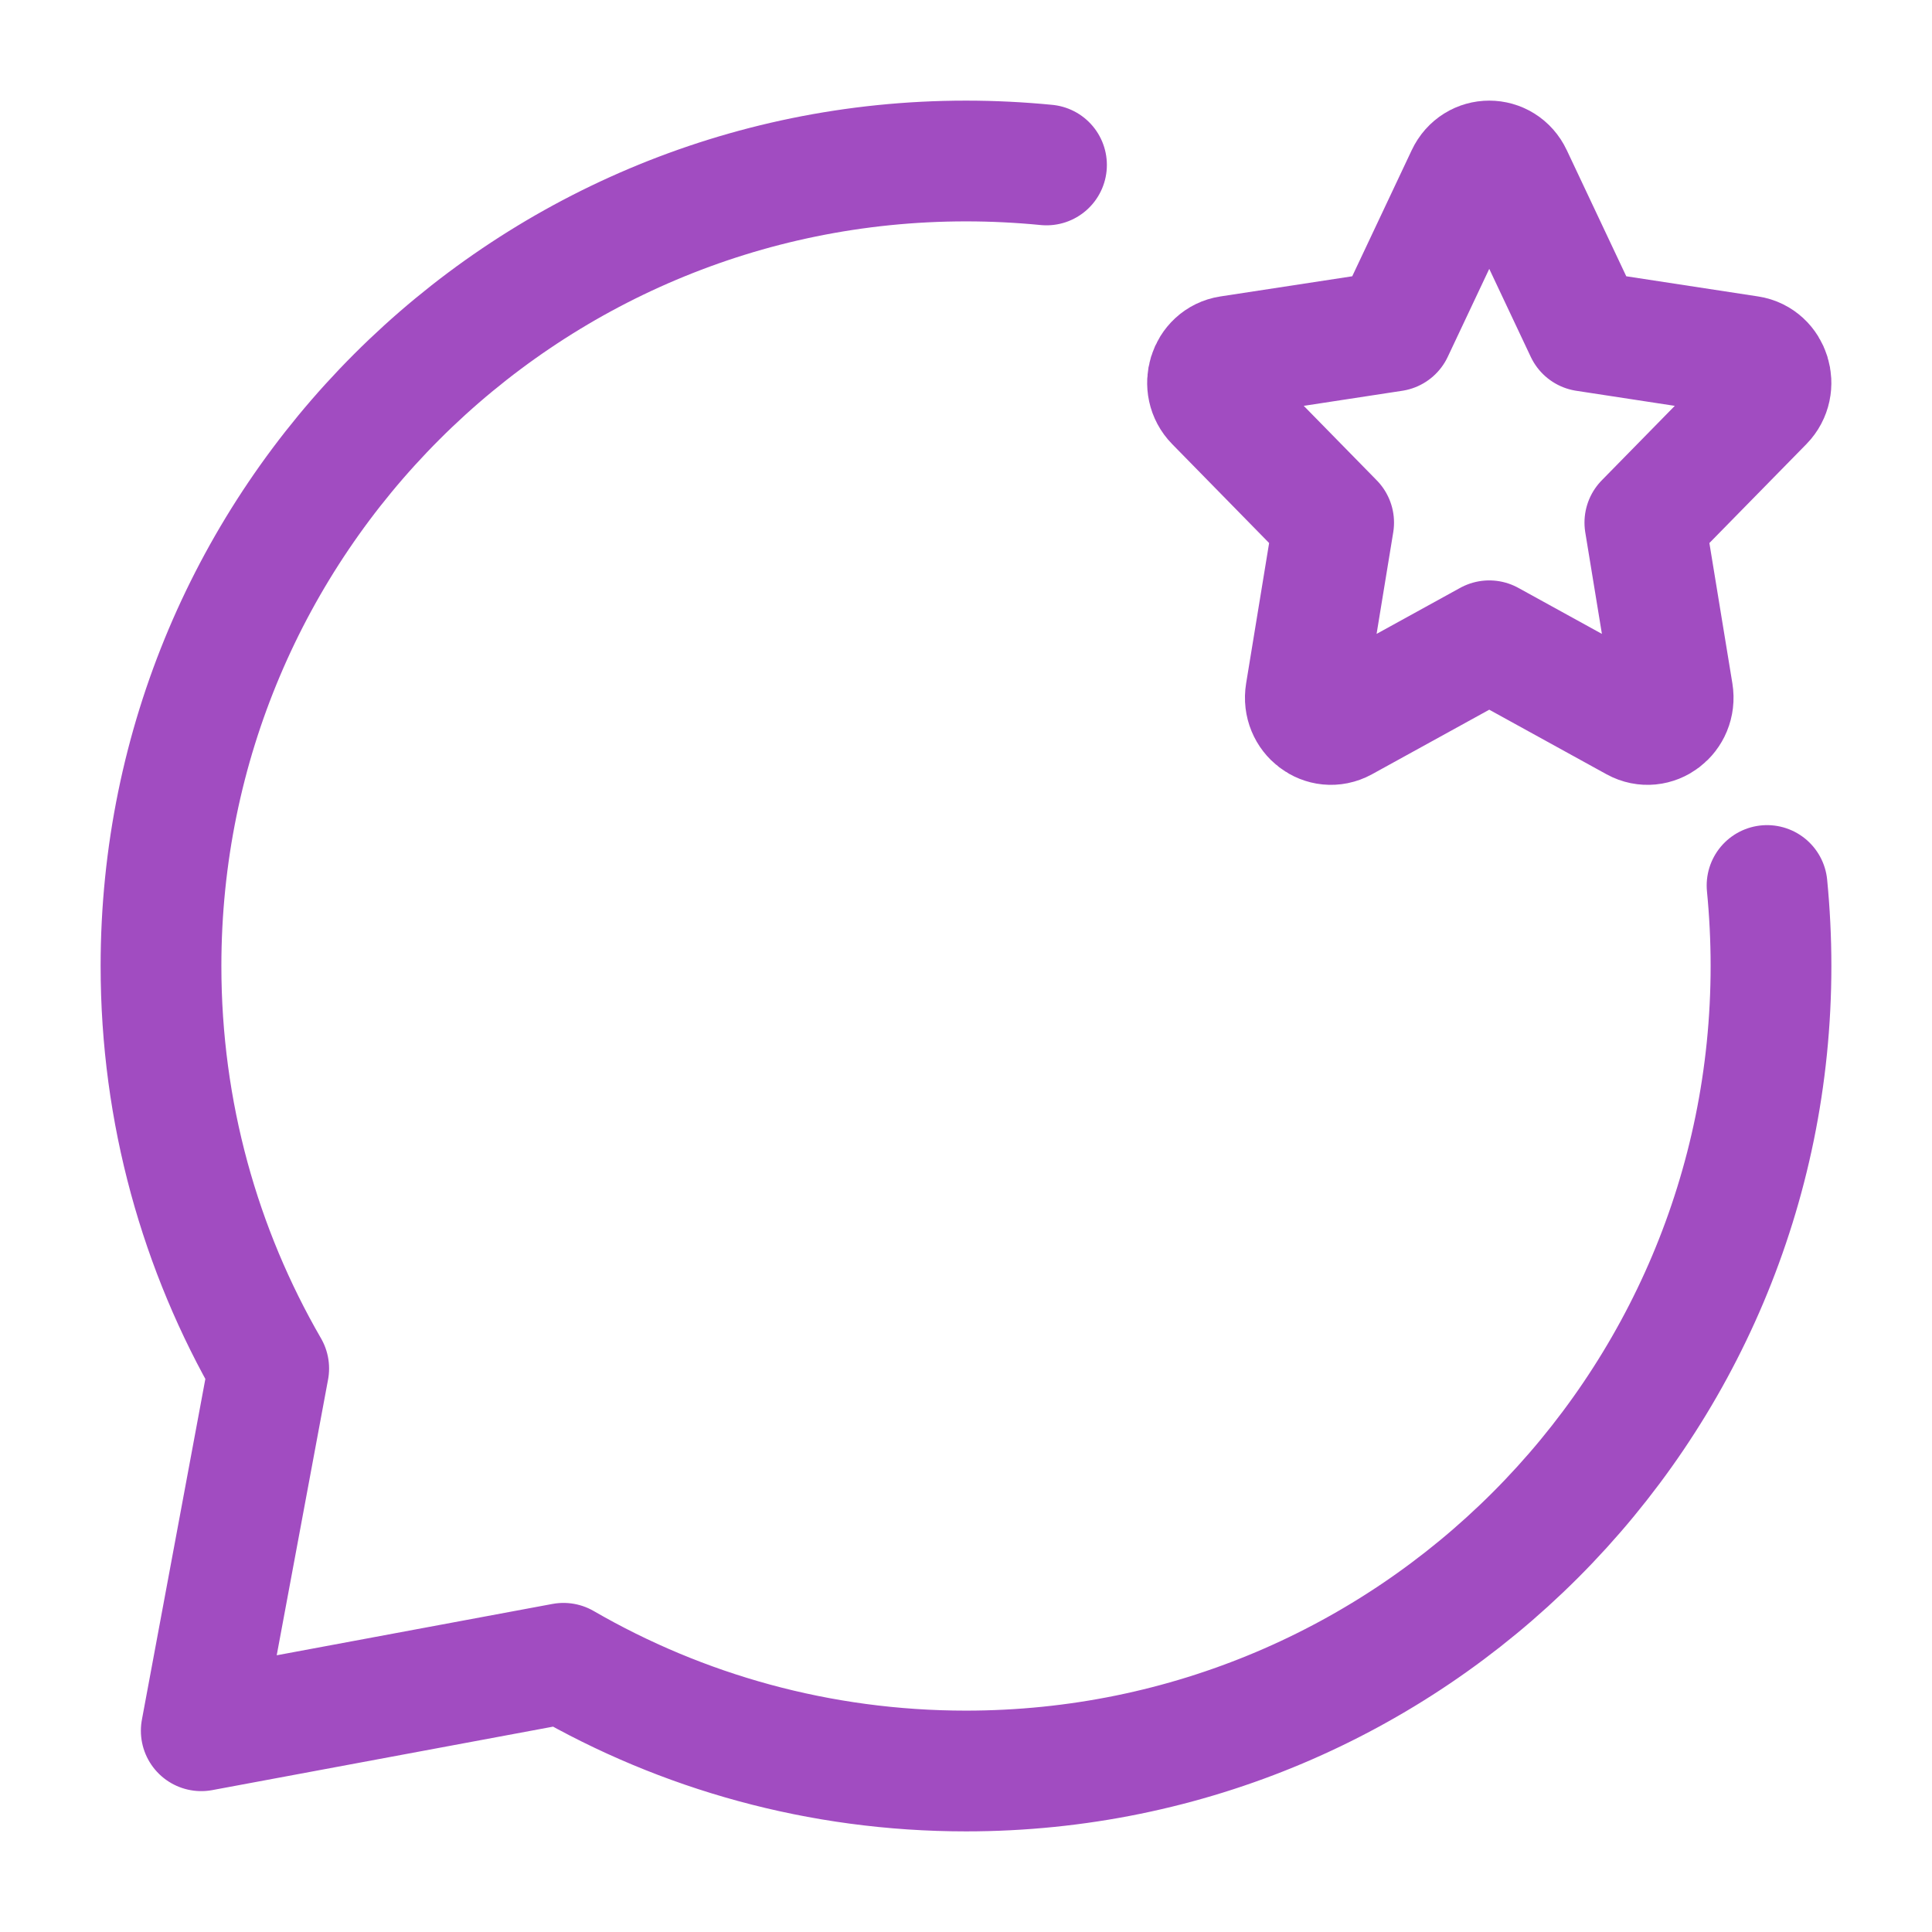
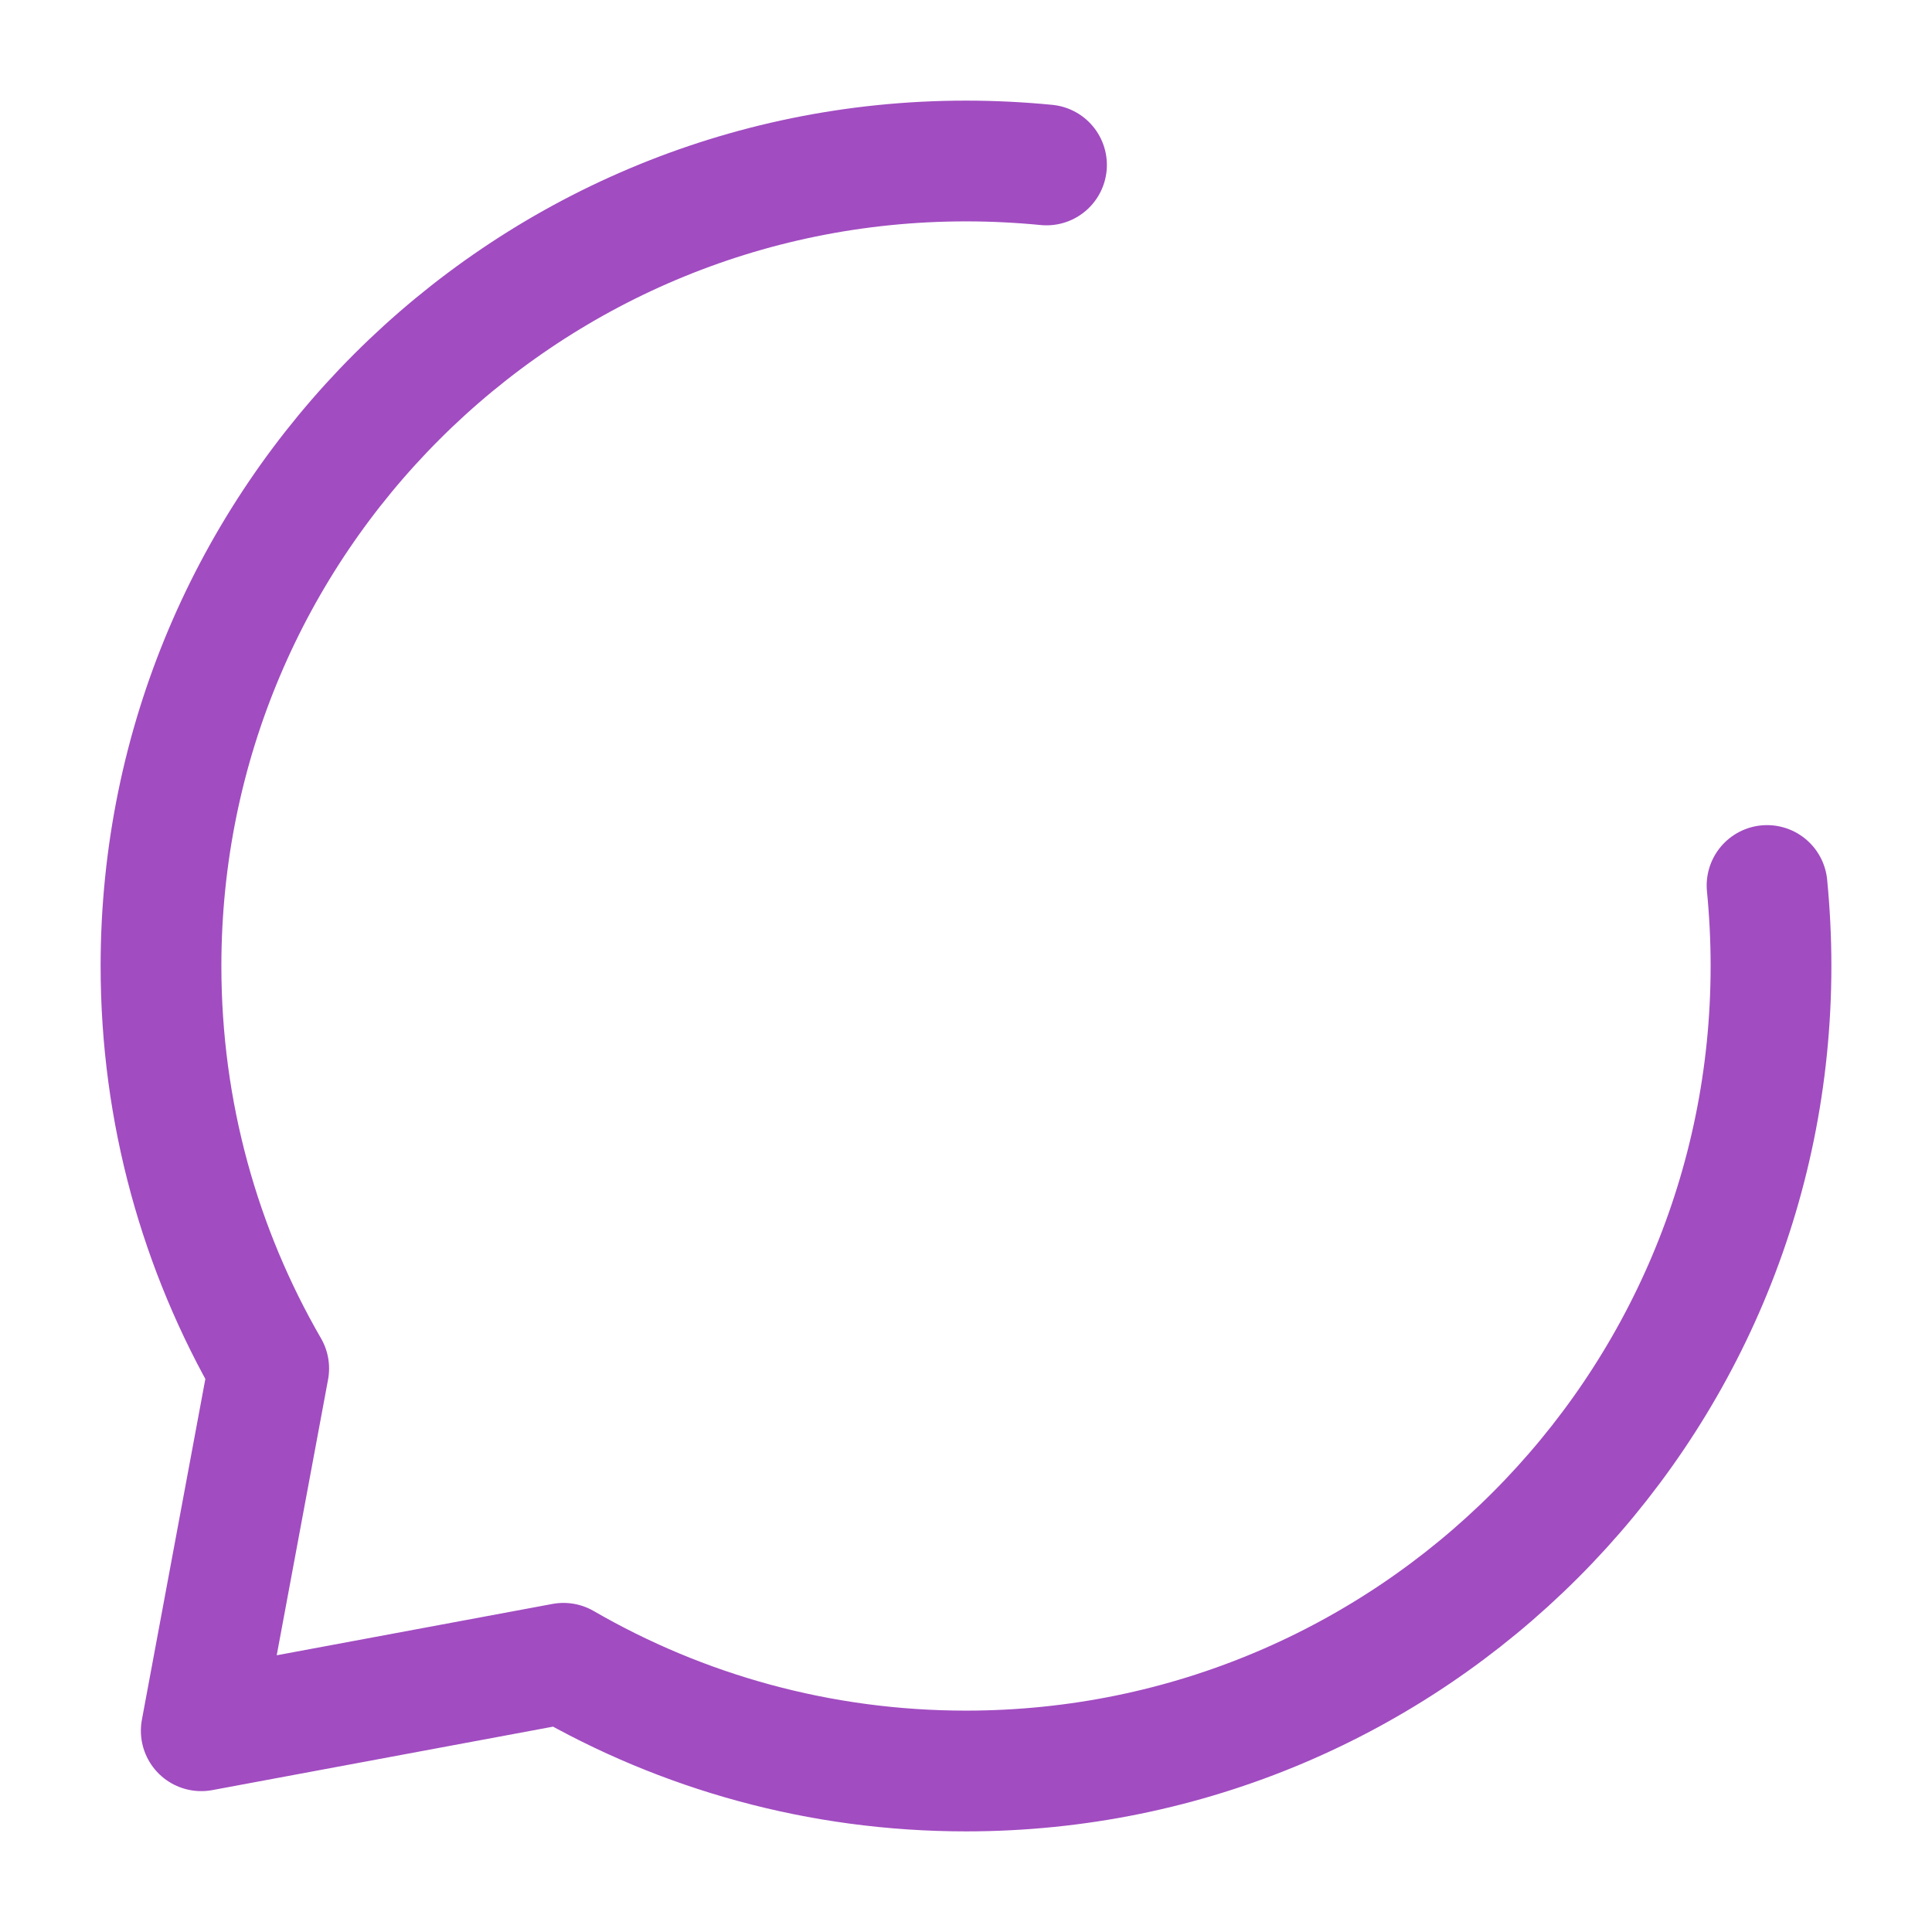
<svg xmlns="http://www.w3.org/2000/svg" width="24" height="24" viewBox="0 0 24 24" fill="none">
-   <path d="M17.306 4.113L18.215 2.186C18.331 1.938 18.669 1.938 18.785 2.186L19.694 4.113L21.727 4.424C21.988 4.464 22.092 4.8 21.904 4.992L20.433 6.492L20.78 8.61C20.824 8.882 20.552 9.089 20.318 8.961L18.5 7.96L16.682 8.961C16.448 9.089 16.176 8.882 16.22 8.61L16.567 6.492L15.097 4.992C14.908 4.8 15.012 4.464 15.273 4.424L17.306 4.113Z" stroke="#A14CC1" stroke-width="1.5" stroke-linecap="round" stroke-linejoin="round" />
  <path d="M13 2.049C12.671 2.017 12.338 2 12 2C6.477 2 2 6.477 2 12C2 13.821 2.487 15.529 3.338 17L2.5 21.5L7 20.662C8.471 21.513 10.179 22 12 22C17.523 22 22 17.523 22 12C22 11.662 21.983 11.329 21.951 11" stroke="#A14CC1" stroke-width="1.5" stroke-linecap="round" stroke-linejoin="round" />
</svg>